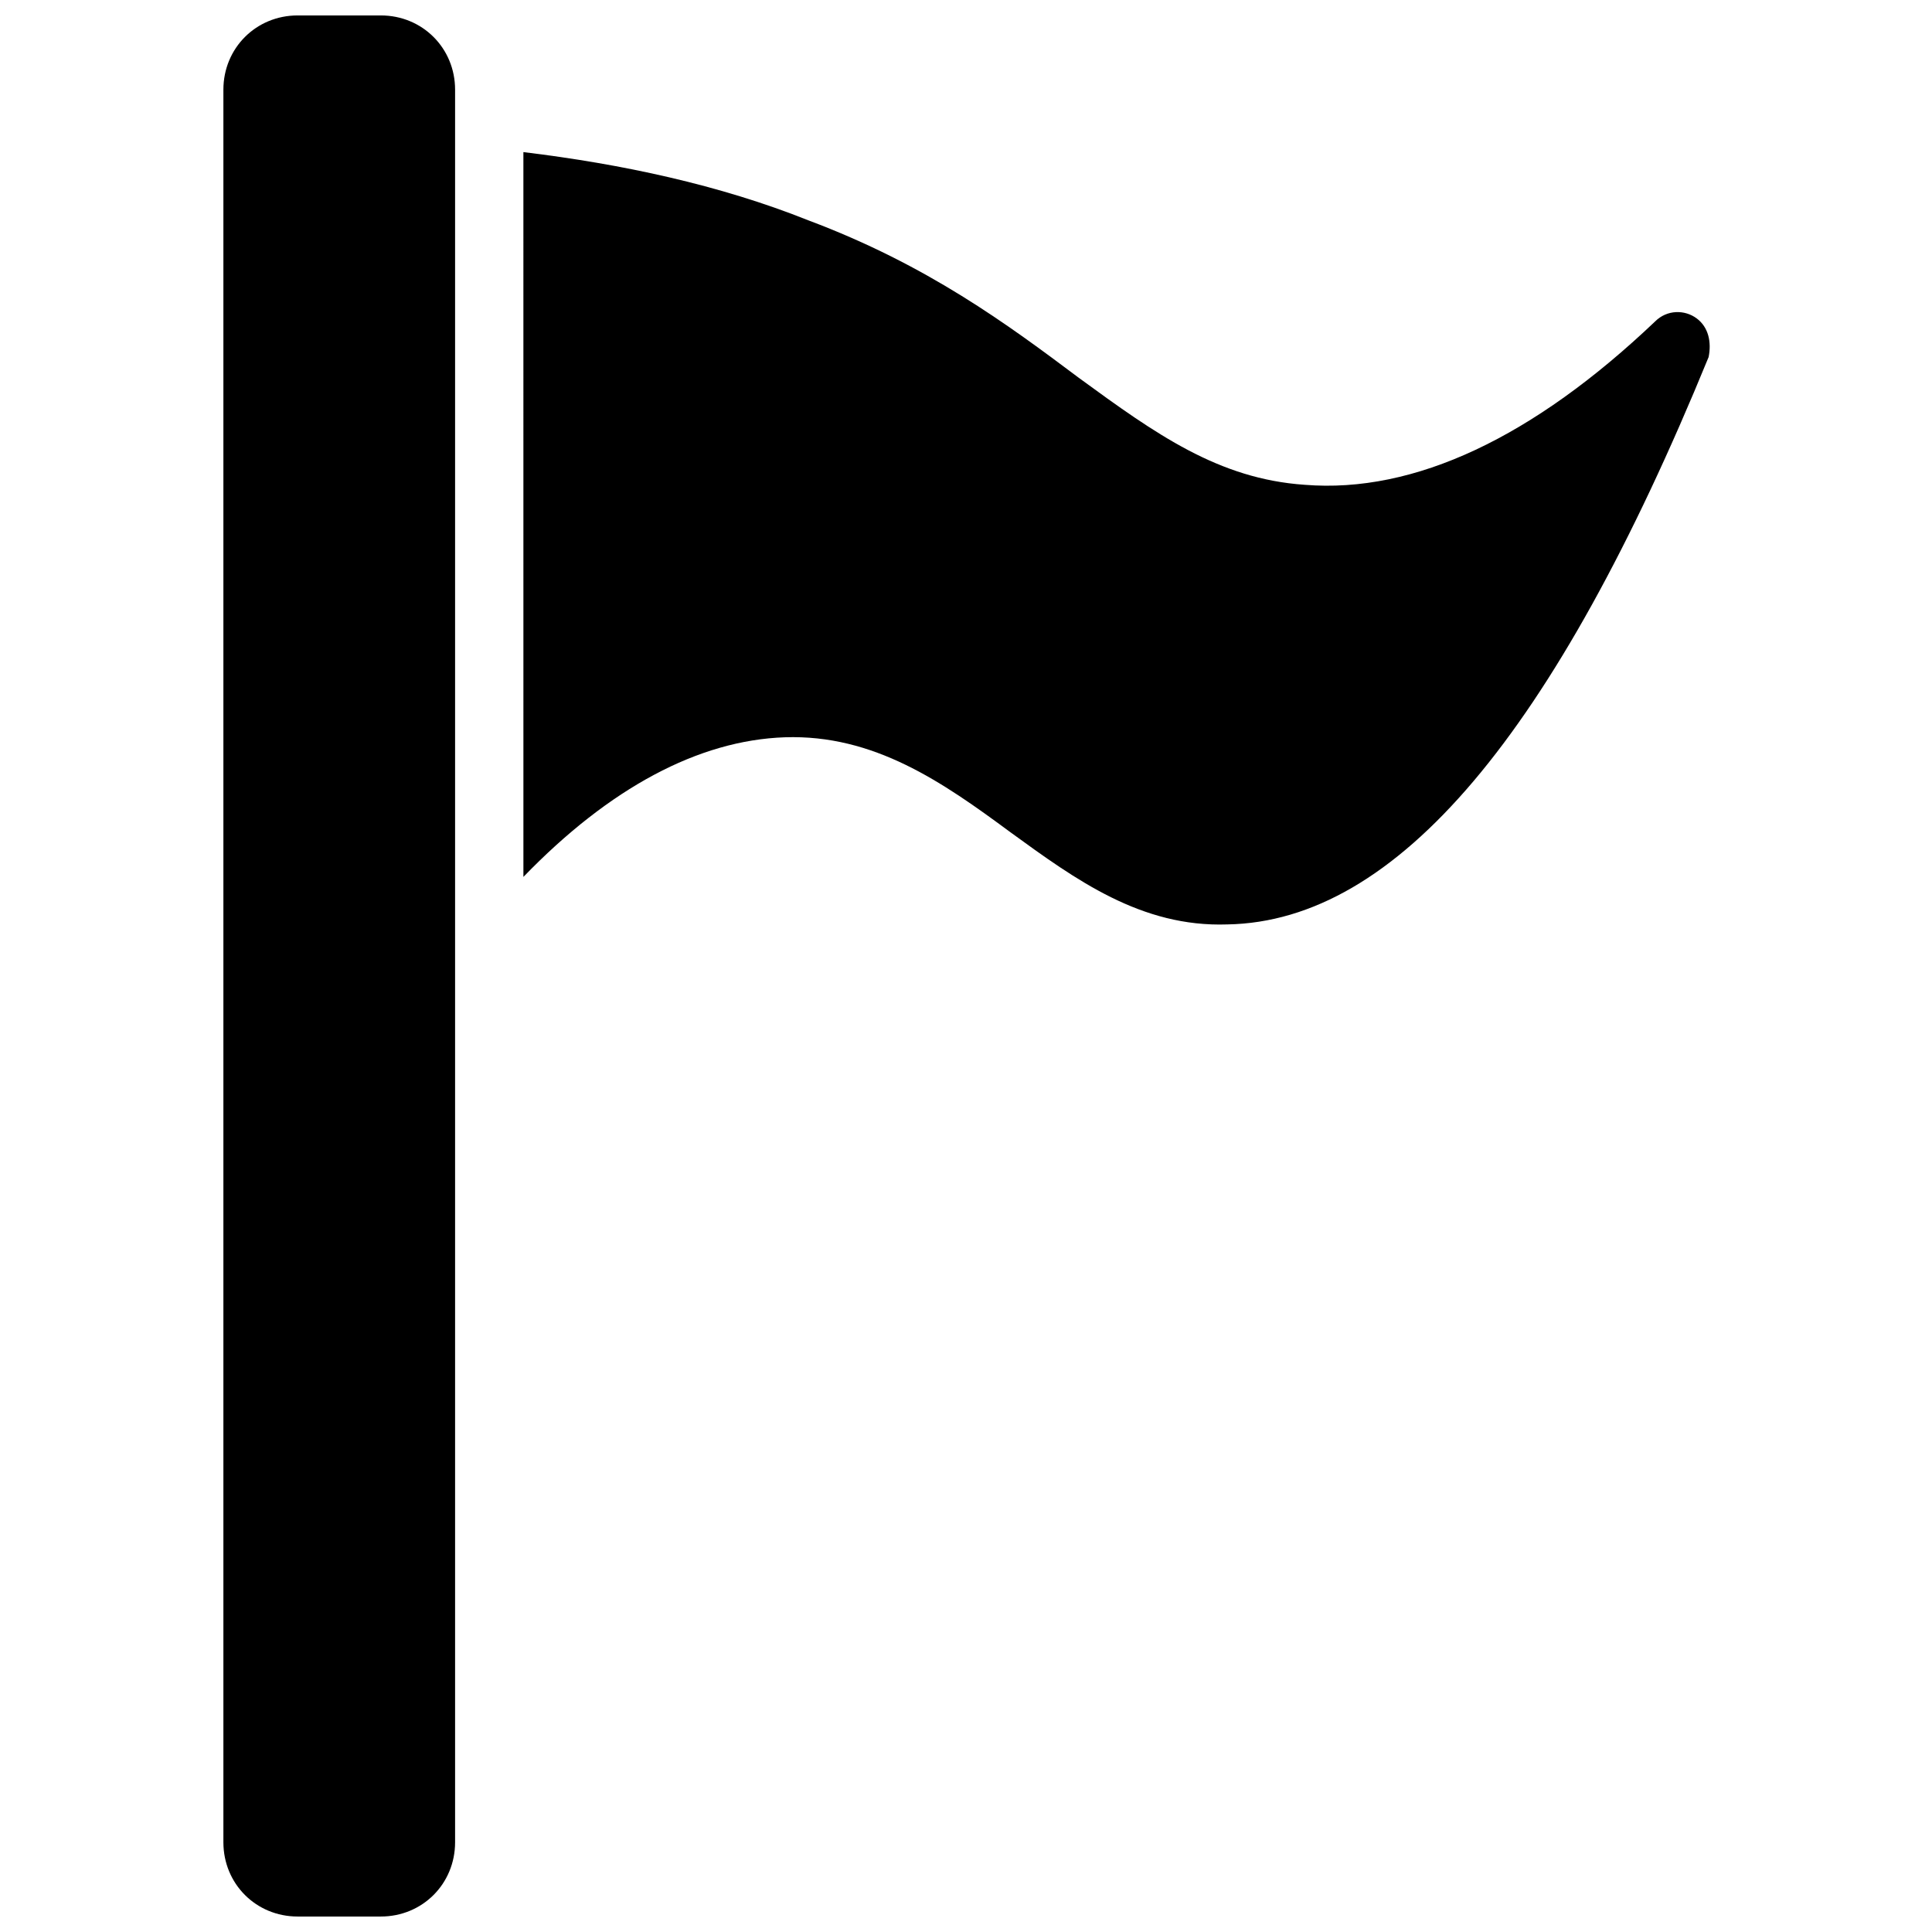
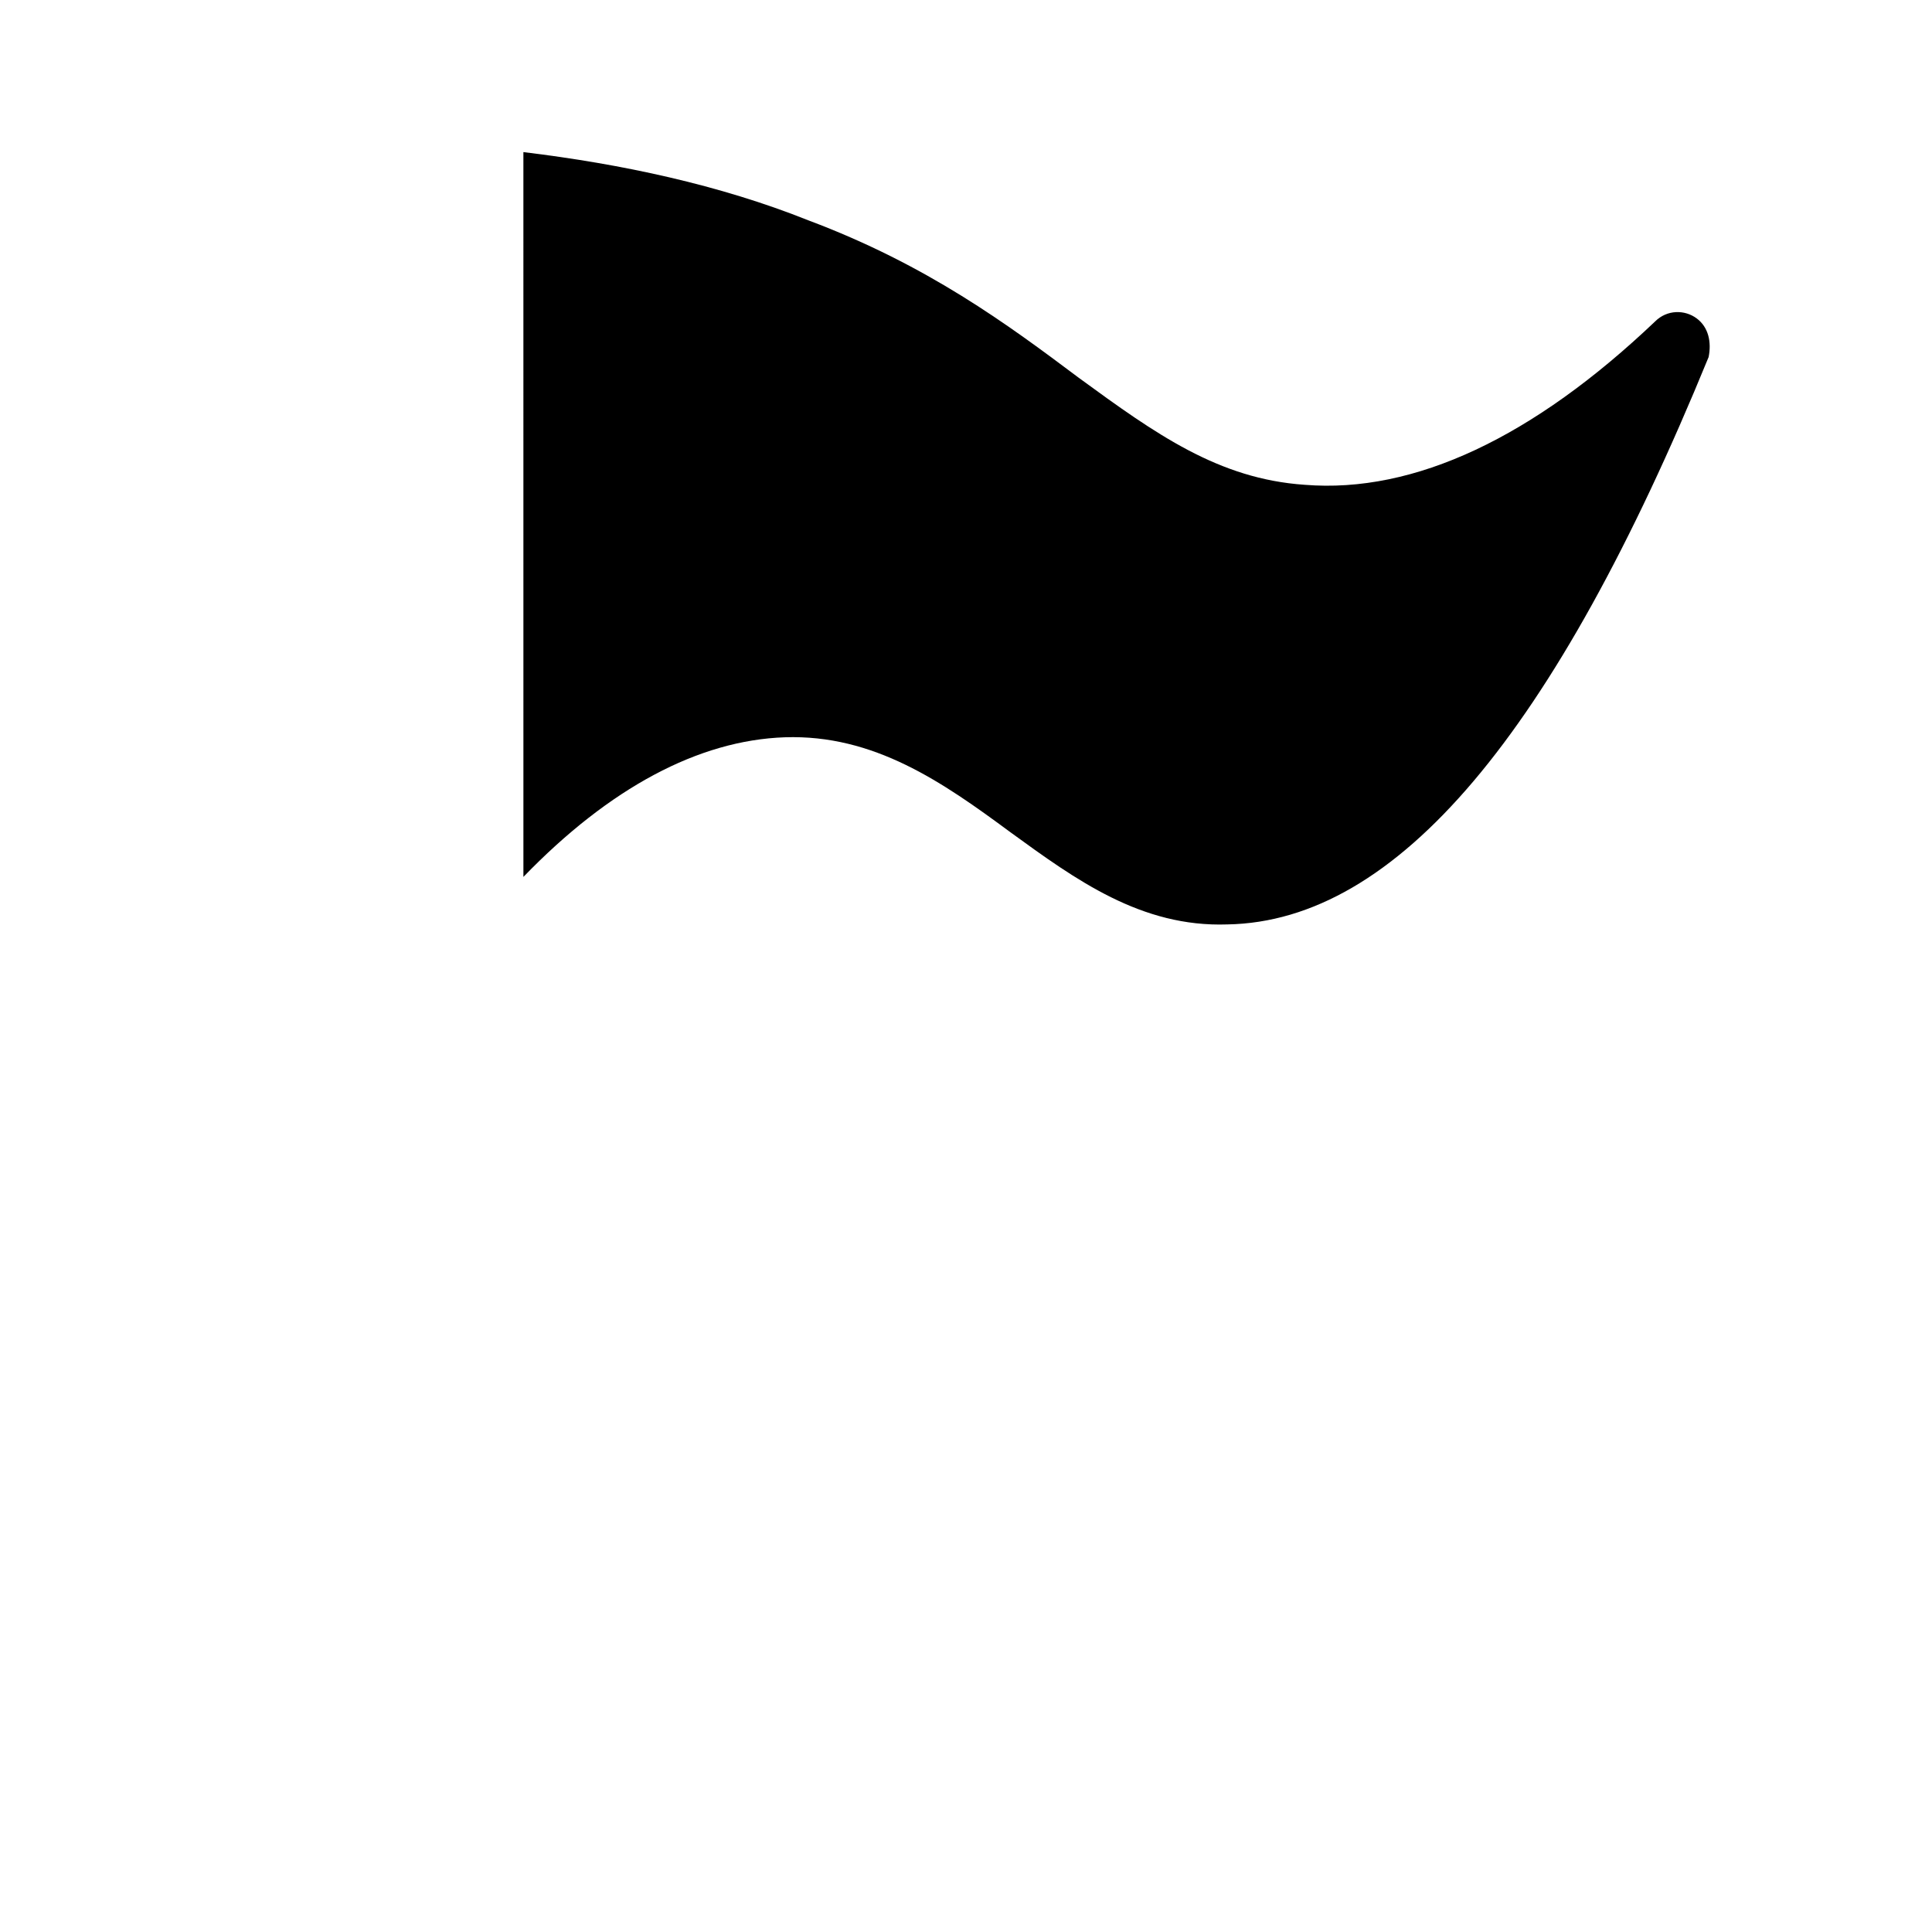
<svg xmlns="http://www.w3.org/2000/svg" width="800px" height="800px" version="1.1" viewBox="144 144 512 512">
  <defs>
    <clipPath id="a">
      <path d="m203 148.09h62v503.81h-62z" />
    </clipPath>
  </defs>
  <g clip-path="url(#a)">
-     <path d="m244.92 148.09h-22.039c-11.023 0-19.68 8.66-19.68 19.68v464.45c0 11.02 8.656 19.68 19.68 19.68h22.043c11.02 0 19.68-8.66 19.68-19.68v-464.45c0-11.02-8.66-19.68-19.684-19.68z" />
-   </g>
+     </g>
  <path d="m593.65 228.39c-3.148-2.363-7.871-2.363-11.02 0.789-32.273 30.699-63.762 45.656-92.891 43.297-22.828-1.574-39.359-13.383-59.828-28.34-18.895-14.168-40.148-29.914-71.637-41.723-23.617-9.445-49.594-14.957-75.57-18.105l0.004 192.08c22.828-23.617 46.445-36.211 69.273-37 23.617-0.789 41.723 11.809 59.828 25.191 17.32 12.594 34.637 25.191 57.465 24.402 44.871-0.789 86.594-50.383 127.53-150.36 0.785-3.934 0-7.871-3.152-10.234z" />
</svg>